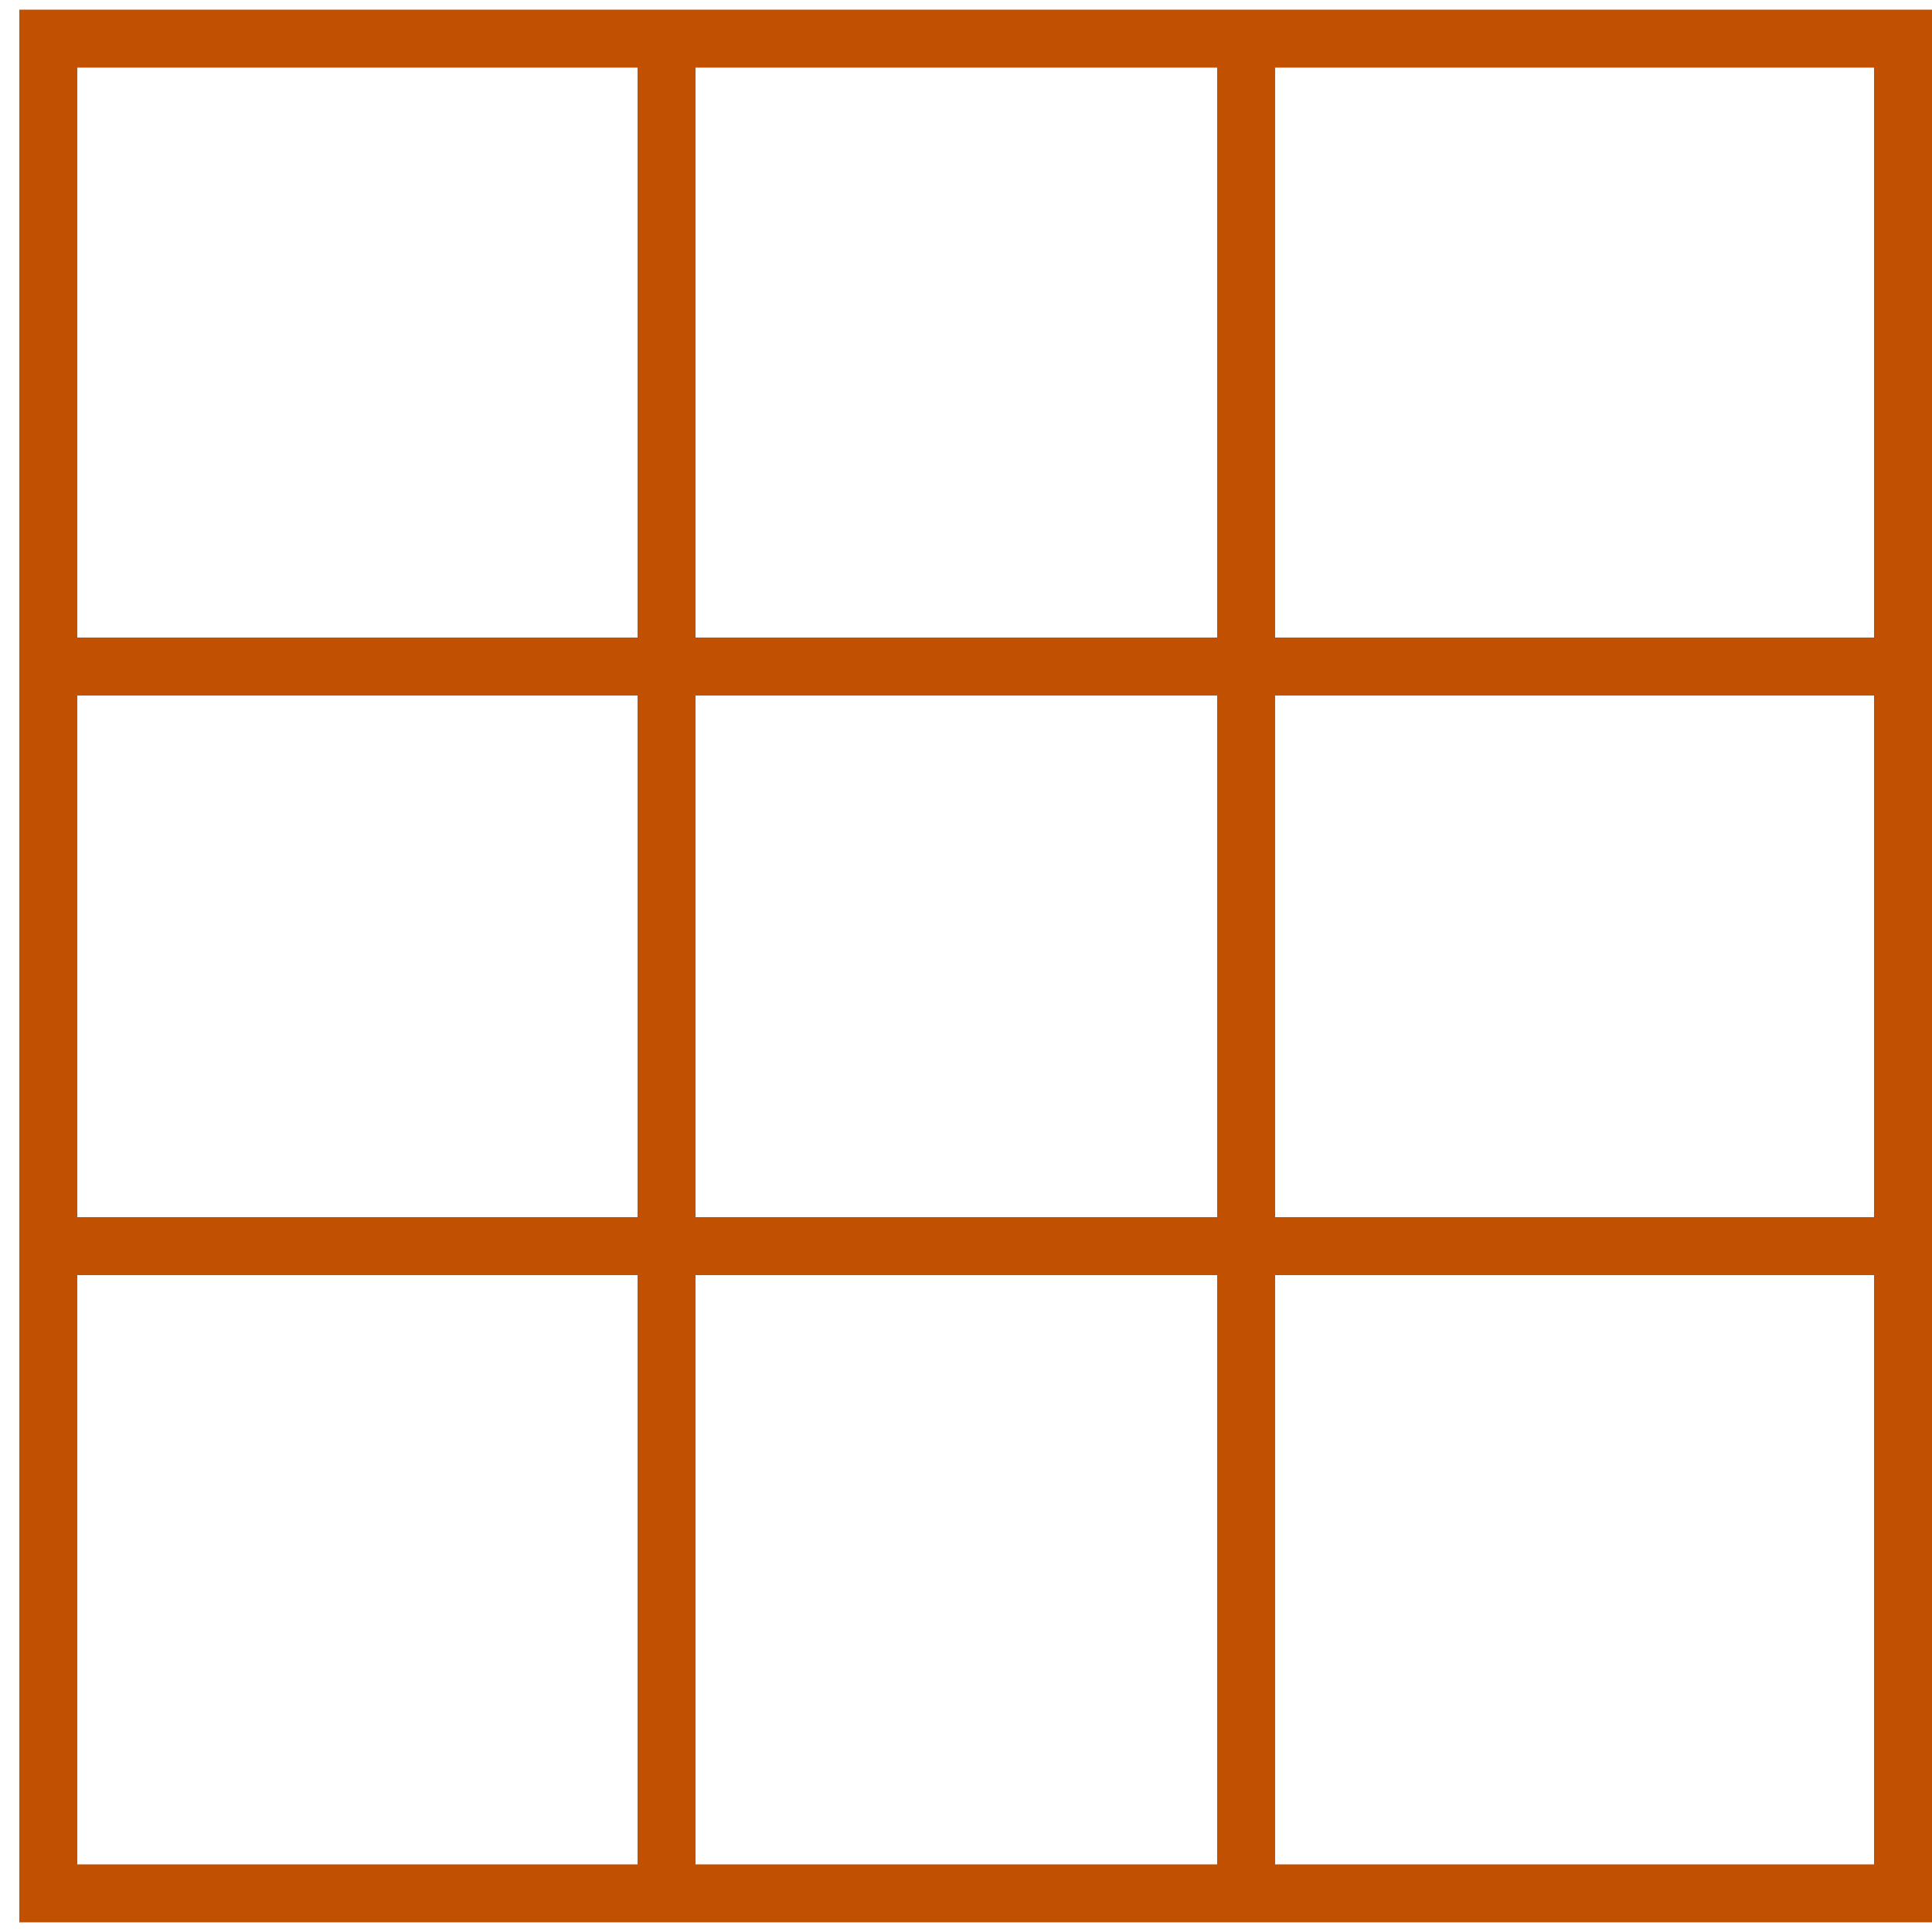
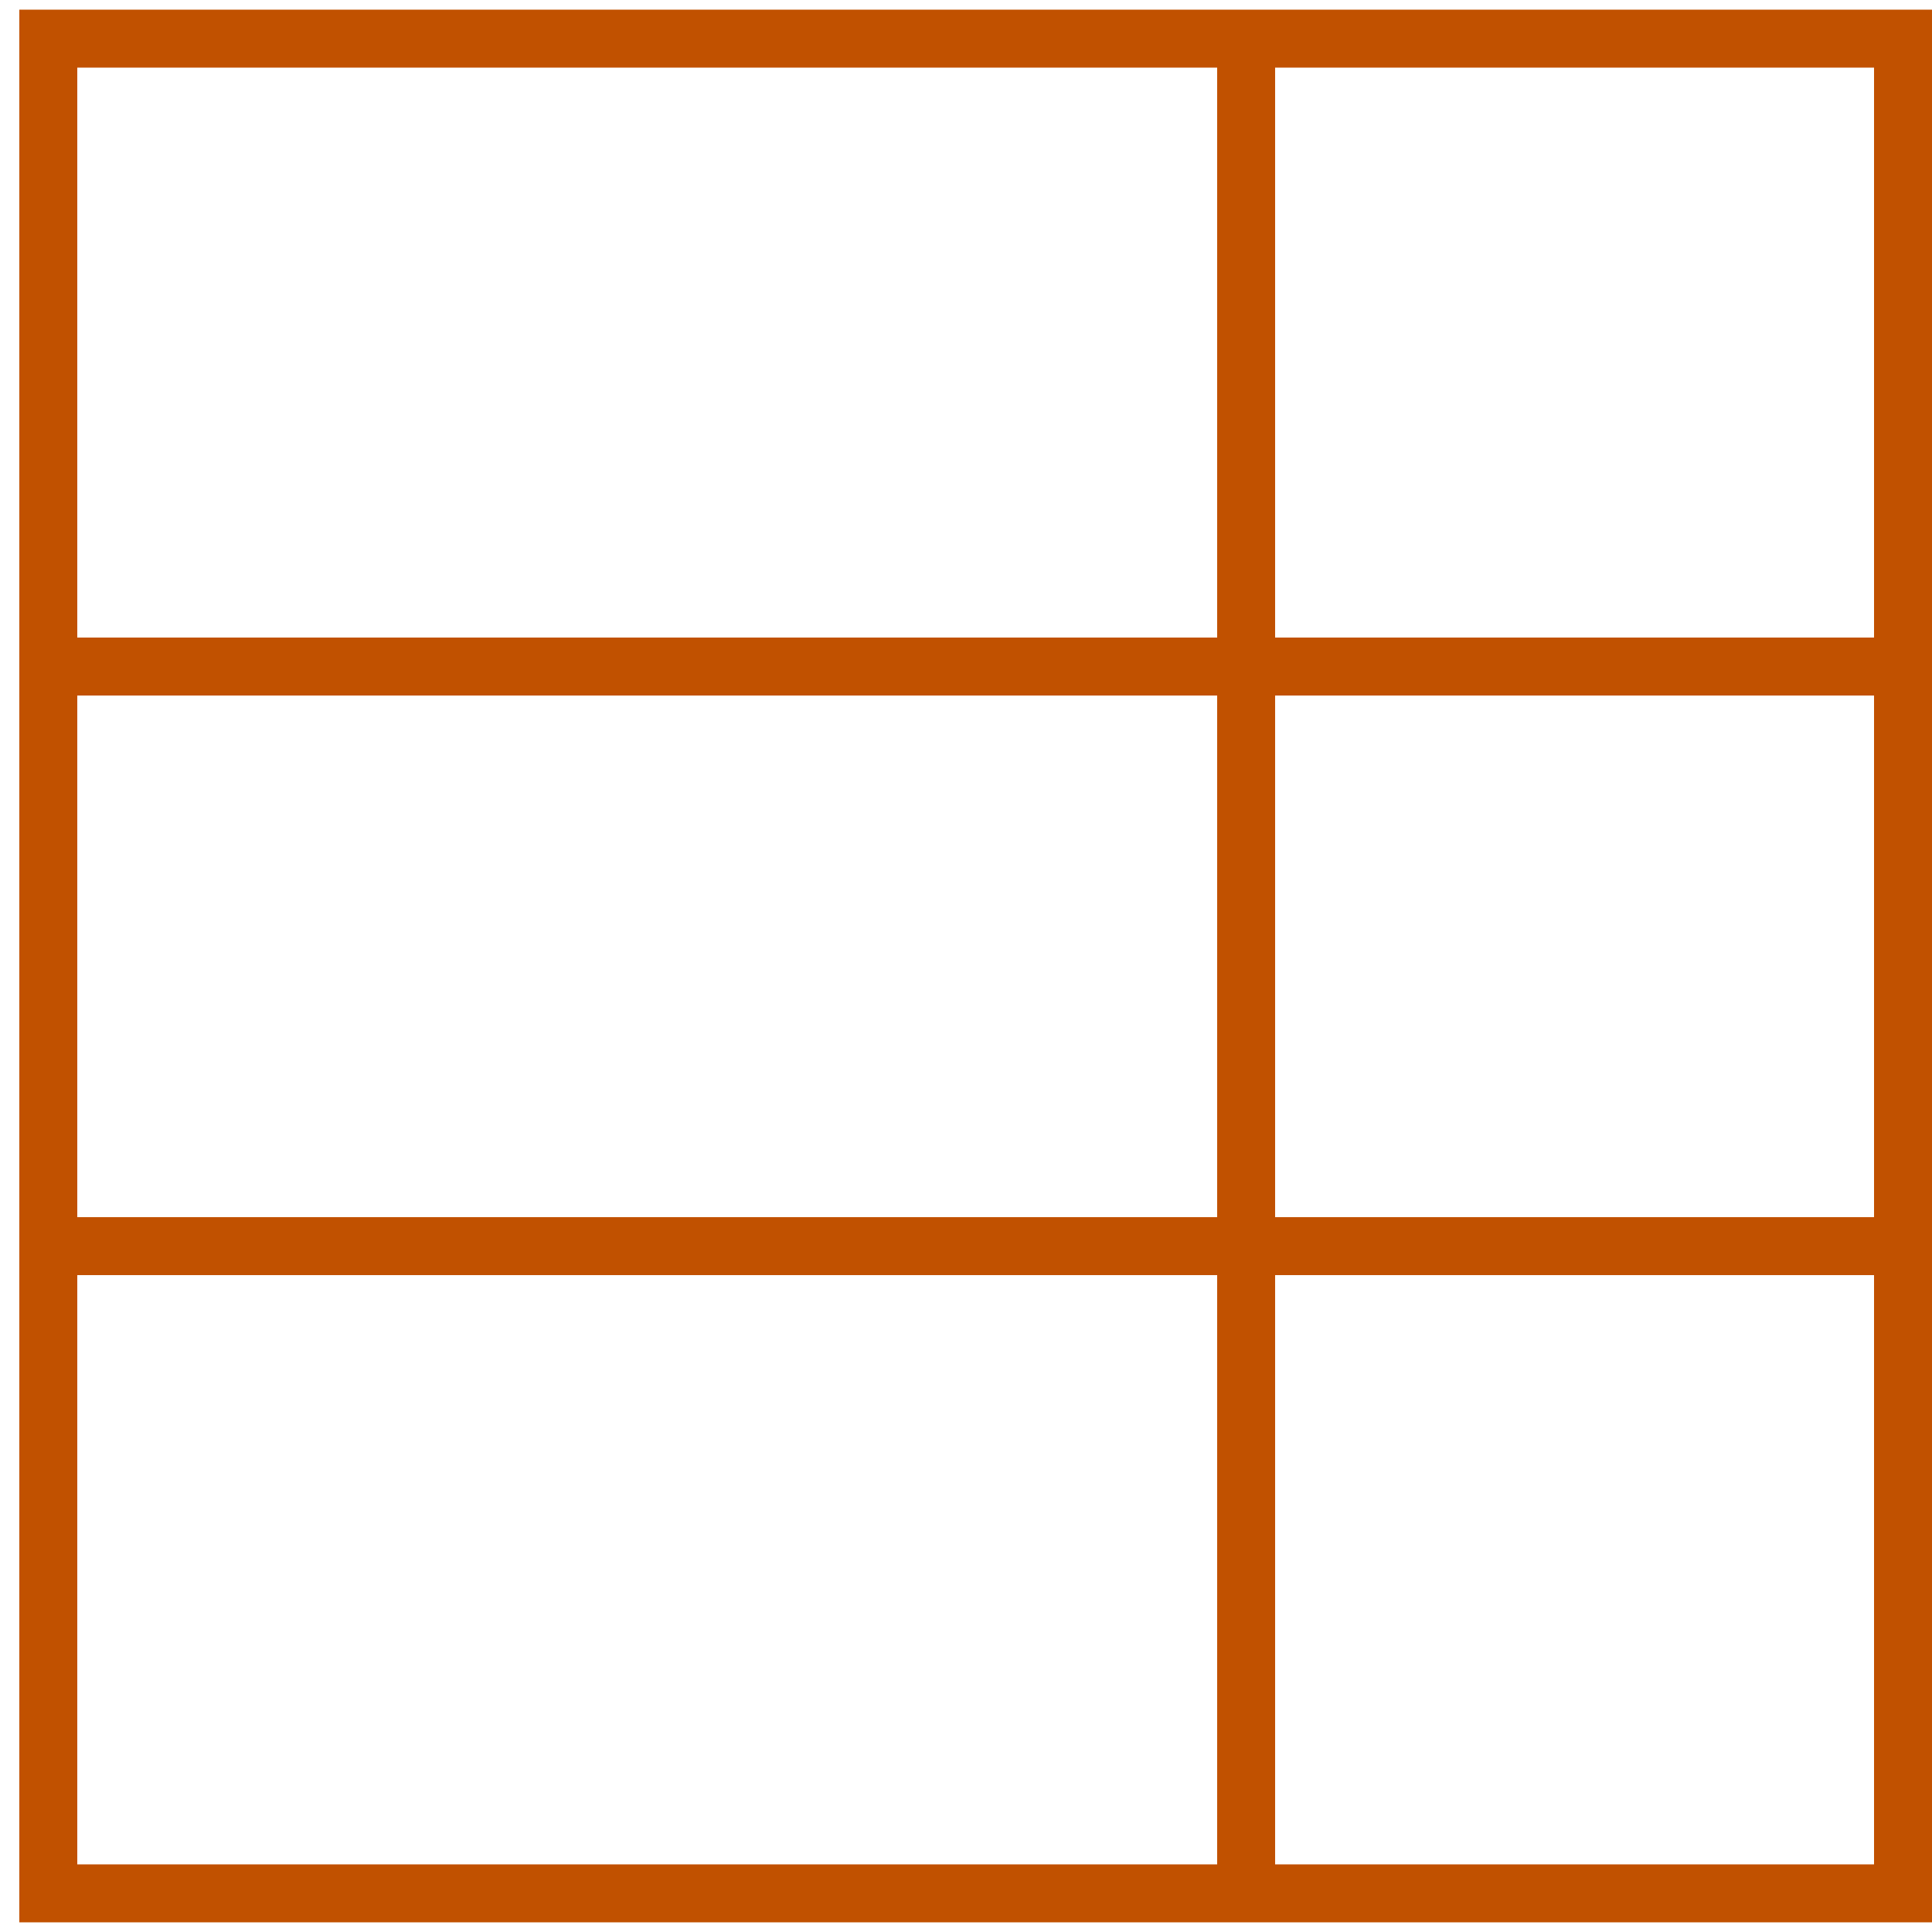
<svg xmlns="http://www.w3.org/2000/svg" width="50" height="50" viewBox="0 0 50 50" fill="none">
  <rect x="1.25" y="1" width="48" height="48" stroke="#C15100" stroke-width="1.5" />
-   <path d="M17.25 1V48.5" stroke="#C15100" stroke-width="1.5" />
  <path d="M48.5 17.25L1 17.25" stroke="#C15100" stroke-width="1.5" />
  <path d="M32.25 1V48.5" stroke="#C15100" stroke-width="1.5" />
  <path d="M48.5 32.25L1 32.25" stroke="#C15100" stroke-width="1.5" />
</svg>